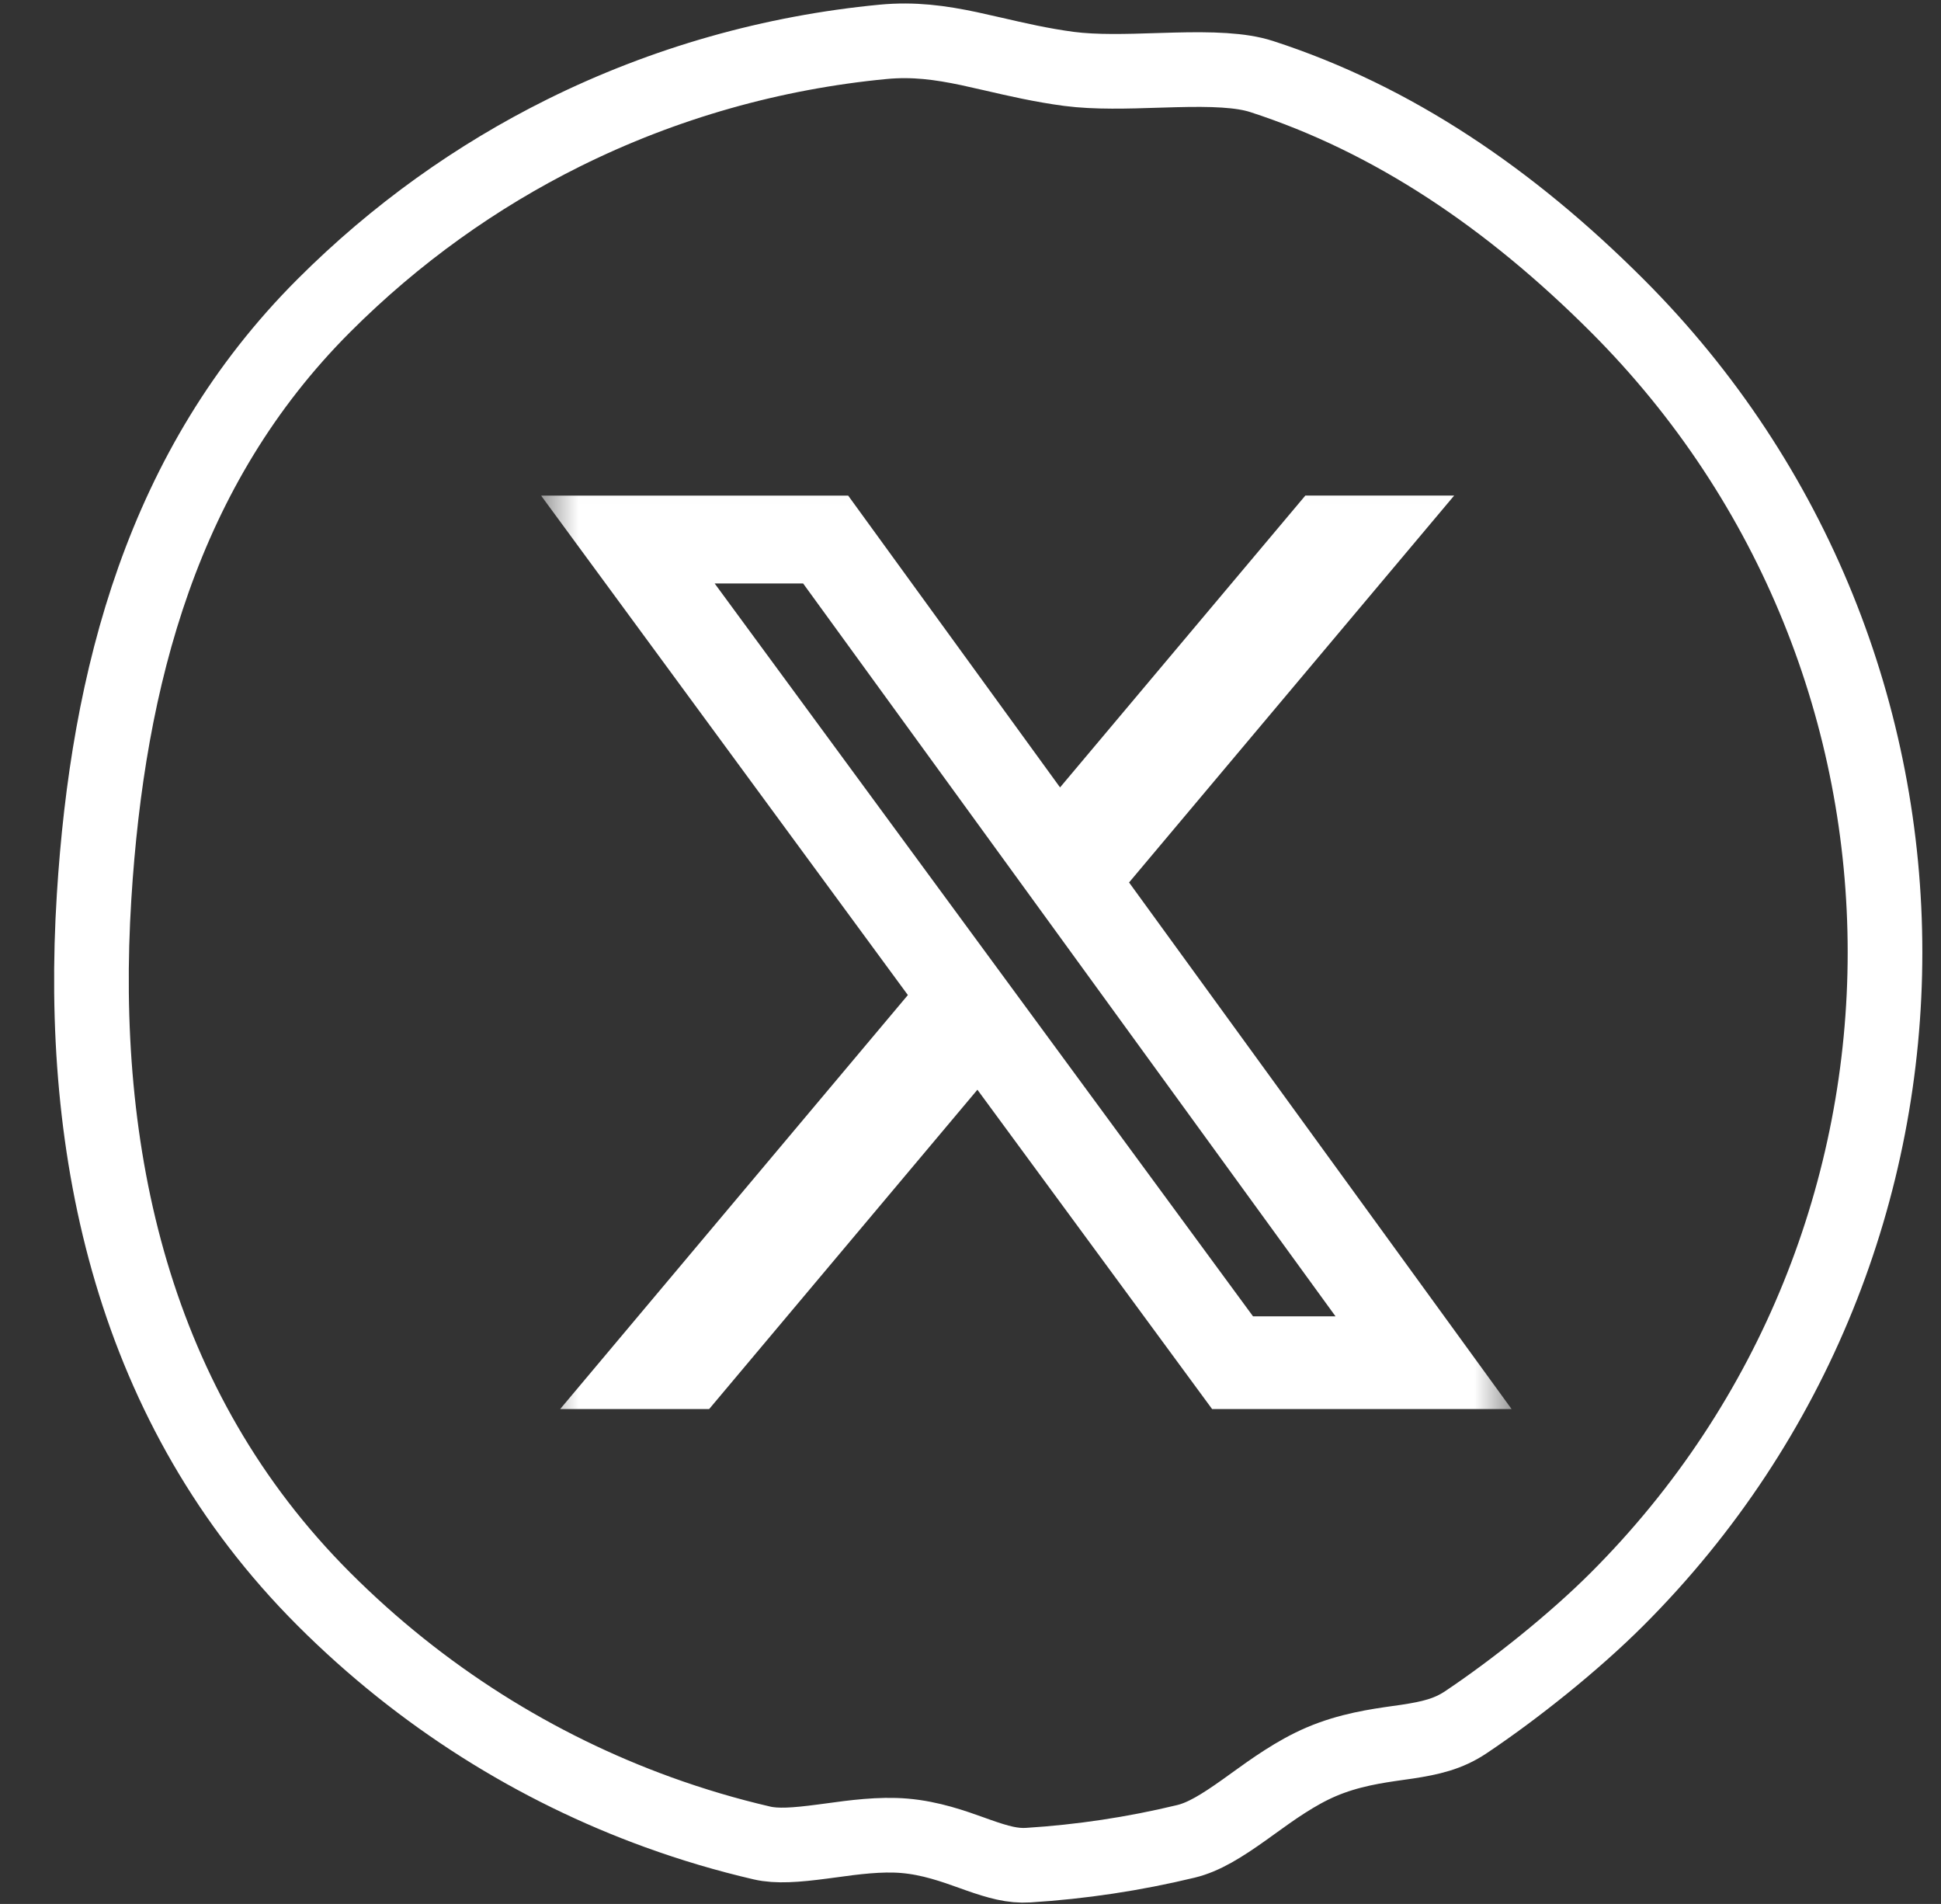
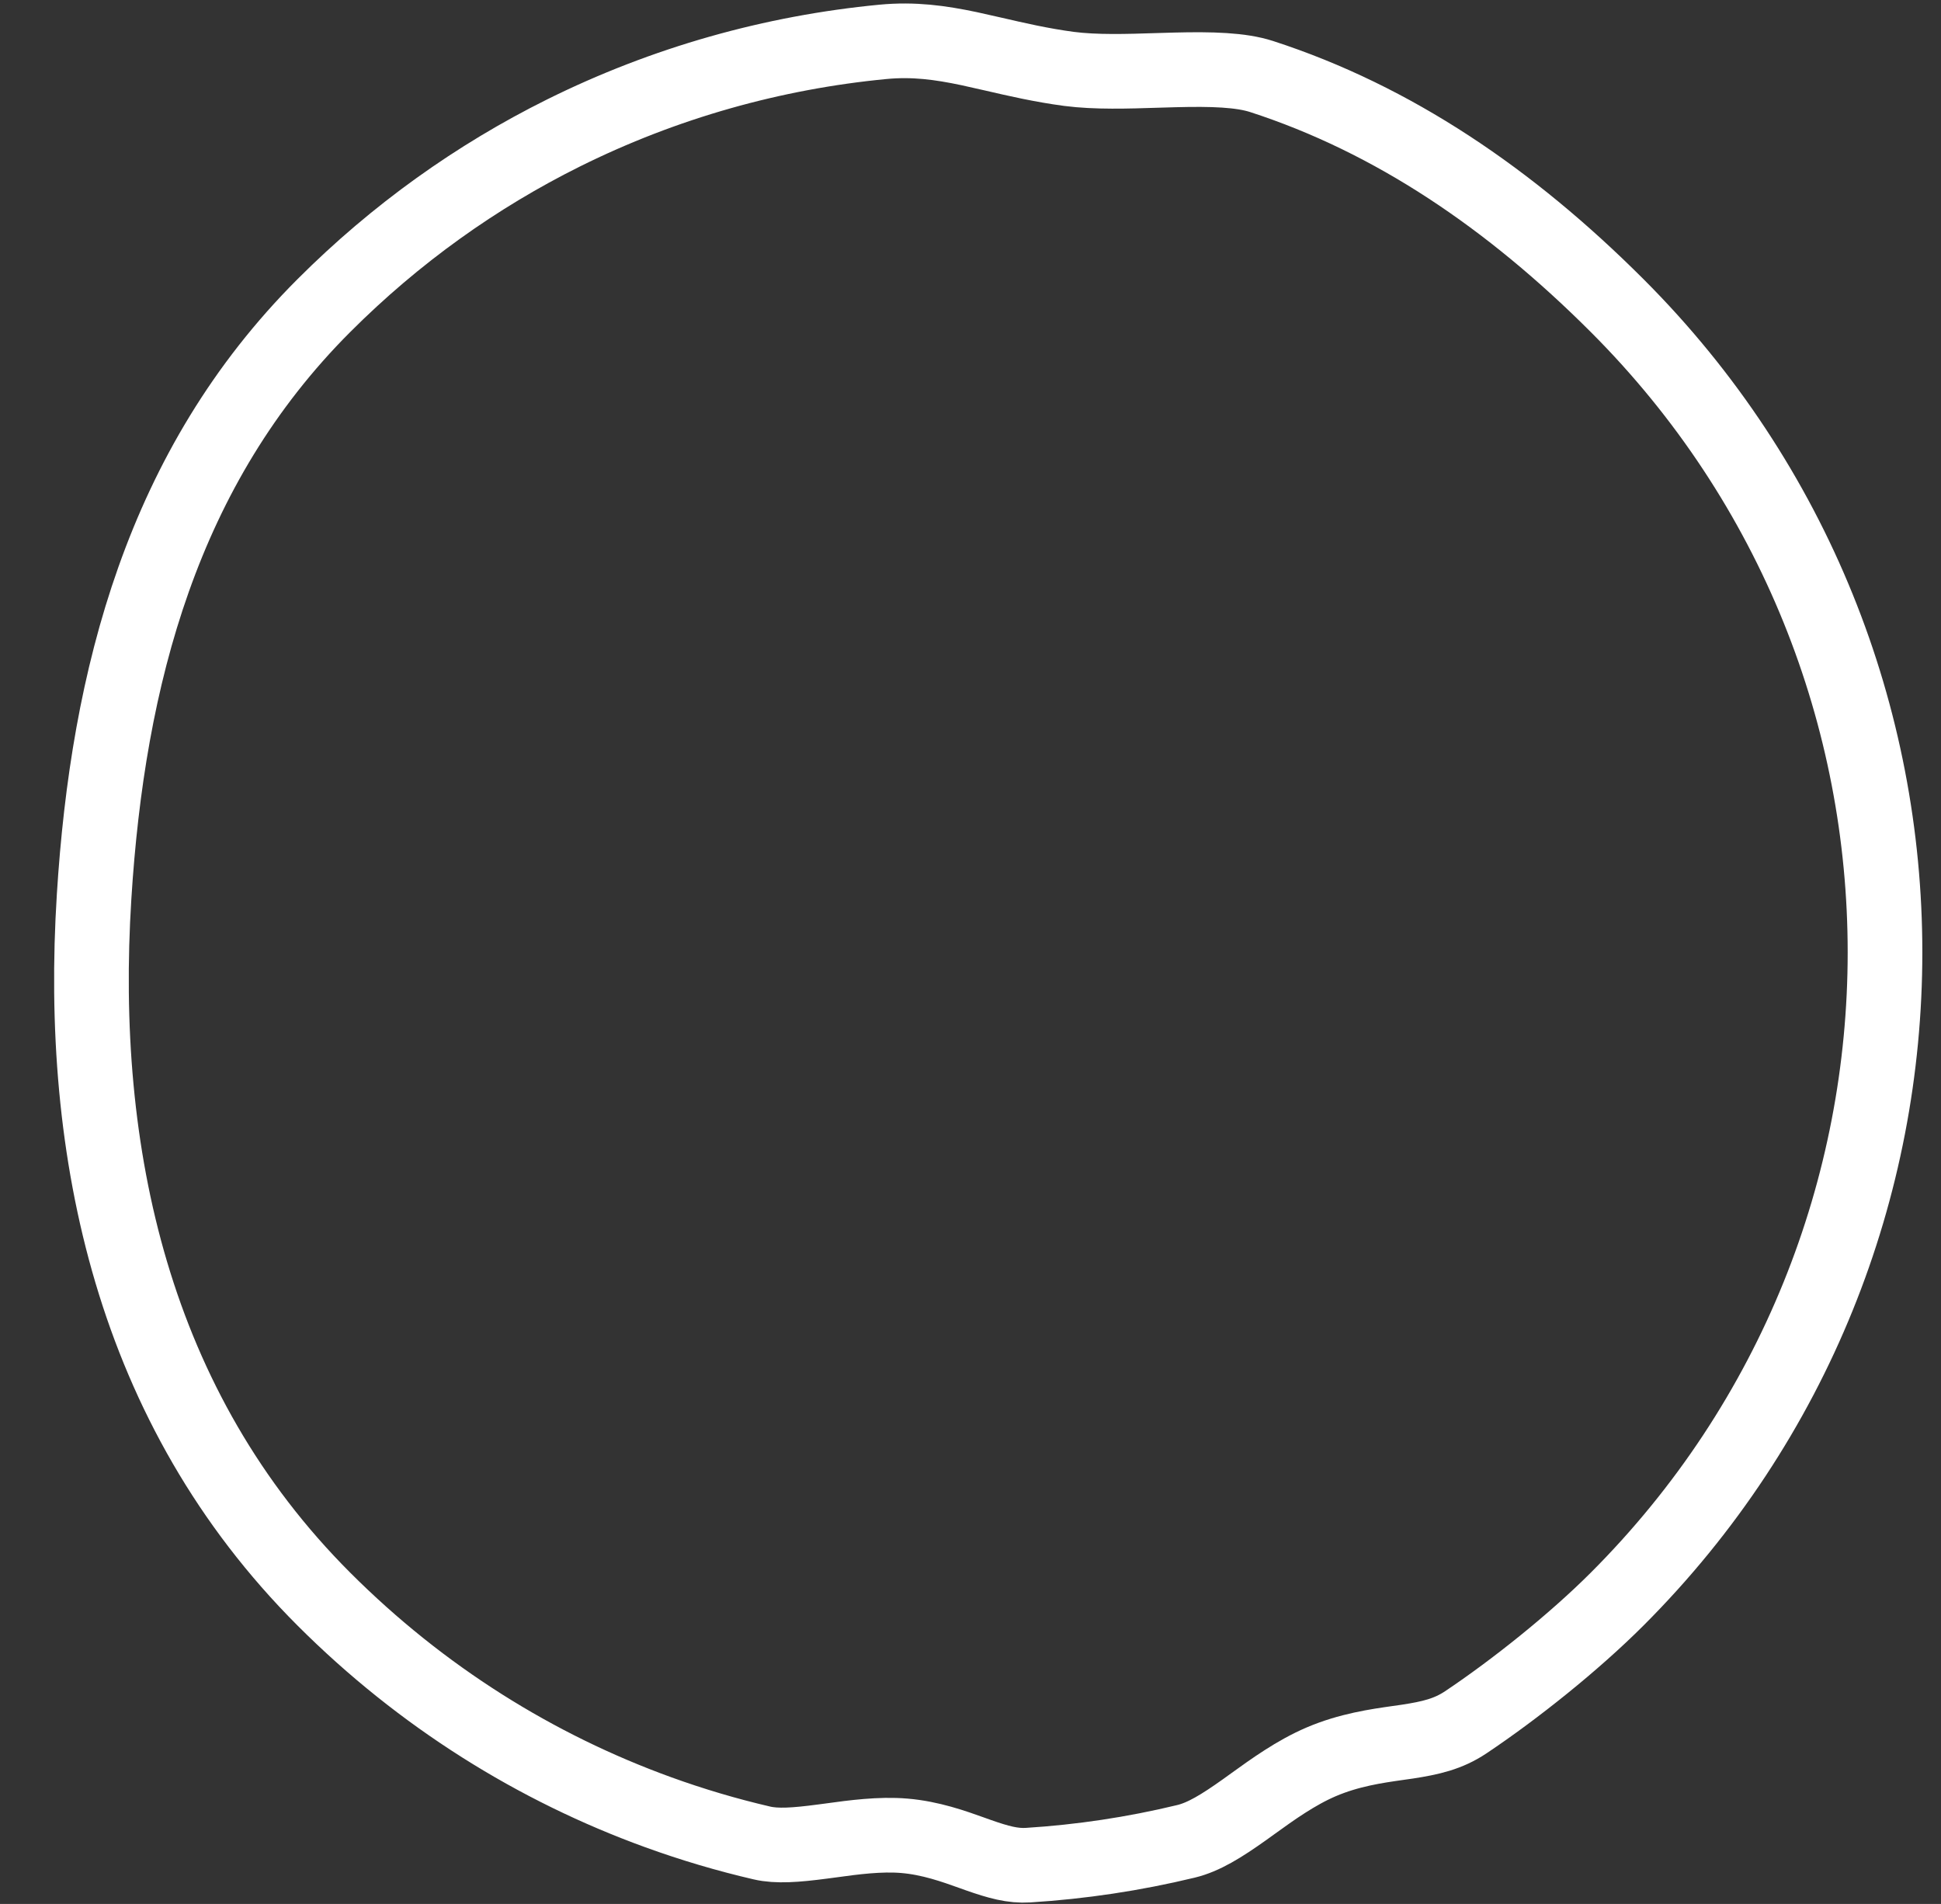
<svg xmlns="http://www.w3.org/2000/svg" width="52" height="51" viewBox="0 0 52 51" fill="none">
  <rect x="0" y="0" width="52" height="51" fill="#333333" stroke="none" />
  <path d="M8.676 42.834C3.56 37.718 2.089 30.893 2.521 24.015C2.889 18.146 4.352 12.509 8.676 8.186C10.607 6.254 12.779 4.714 15.094 3.563C17.802 2.217 20.708 1.403 23.656 1.121C24.478 1.043 25.186 1.14 25.96 1.303C26.165 1.347 26.384 1.397 26.615 1.45C27.219 1.59 27.904 1.748 28.636 1.845C29.351 1.939 30.216 1.911 30.997 1.886C31.163 1.881 31.325 1.876 31.481 1.872C32.458 1.847 33.245 1.87 33.799 2.05C37.322 3.192 40.46 5.322 43.324 8.186C52.892 17.753 52.892 33.266 43.324 42.834C42.171 43.987 40.588 45.252 39.269 46.134C38.8 46.448 38.329 46.557 37.698 46.653C37.619 46.665 37.537 46.676 37.451 46.688C36.875 46.77 36.143 46.874 35.394 47.194C34.716 47.484 34.088 47.937 33.568 48.312C33.489 48.369 33.413 48.424 33.339 48.477C32.724 48.914 32.248 49.209 31.77 49.324C30.379 49.66 28.965 49.872 27.544 49.961C27.13 49.987 26.746 49.881 26.208 49.692C26.152 49.672 26.095 49.652 26.035 49.63C25.554 49.458 24.931 49.234 24.231 49.175C23.576 49.119 22.856 49.217 22.268 49.298C22.184 49.309 22.104 49.32 22.026 49.33C21.322 49.423 20.81 49.46 20.412 49.367C19.473 49.149 18.544 48.874 17.632 48.543C14.364 47.358 11.298 45.456 8.676 42.834Z" stroke="white" stroke-width="2" stroke-linejoin="round" />
  <g clip-path="url(#clip0_340_469)">
    <mask id="mask0_340_469" style="mask-type:luminance" maskUnits="userSpaceOnUse" x="14" y="12" width="27" height="28">
-       <path d="M14.496 12.007H40.496V39.007H14.496V12.007Z" fill="white" />
-     </mask>
+       </mask>
    <g mask="url(#mask0_340_469)">
      <path d="M34.971 13.274H38.958L30.248 23.638L40.496 37.744H32.473L26.185 29.19L18.998 37.744H15.007L24.322 26.654L14.496 13.276H22.723L28.399 21.092L34.971 13.274ZM33.569 35.26H35.779L21.516 15.629H19.146L33.569 35.26Z" fill="white" />
    </g>
  </g>
  <defs>
    <clipPath id="clip0_340_469">
-       <rect width="26" height="27" fill="white" transform="translate(14.5 12.01)" />
-     </clipPath>
+       </clipPath>
  </defs>
</svg>